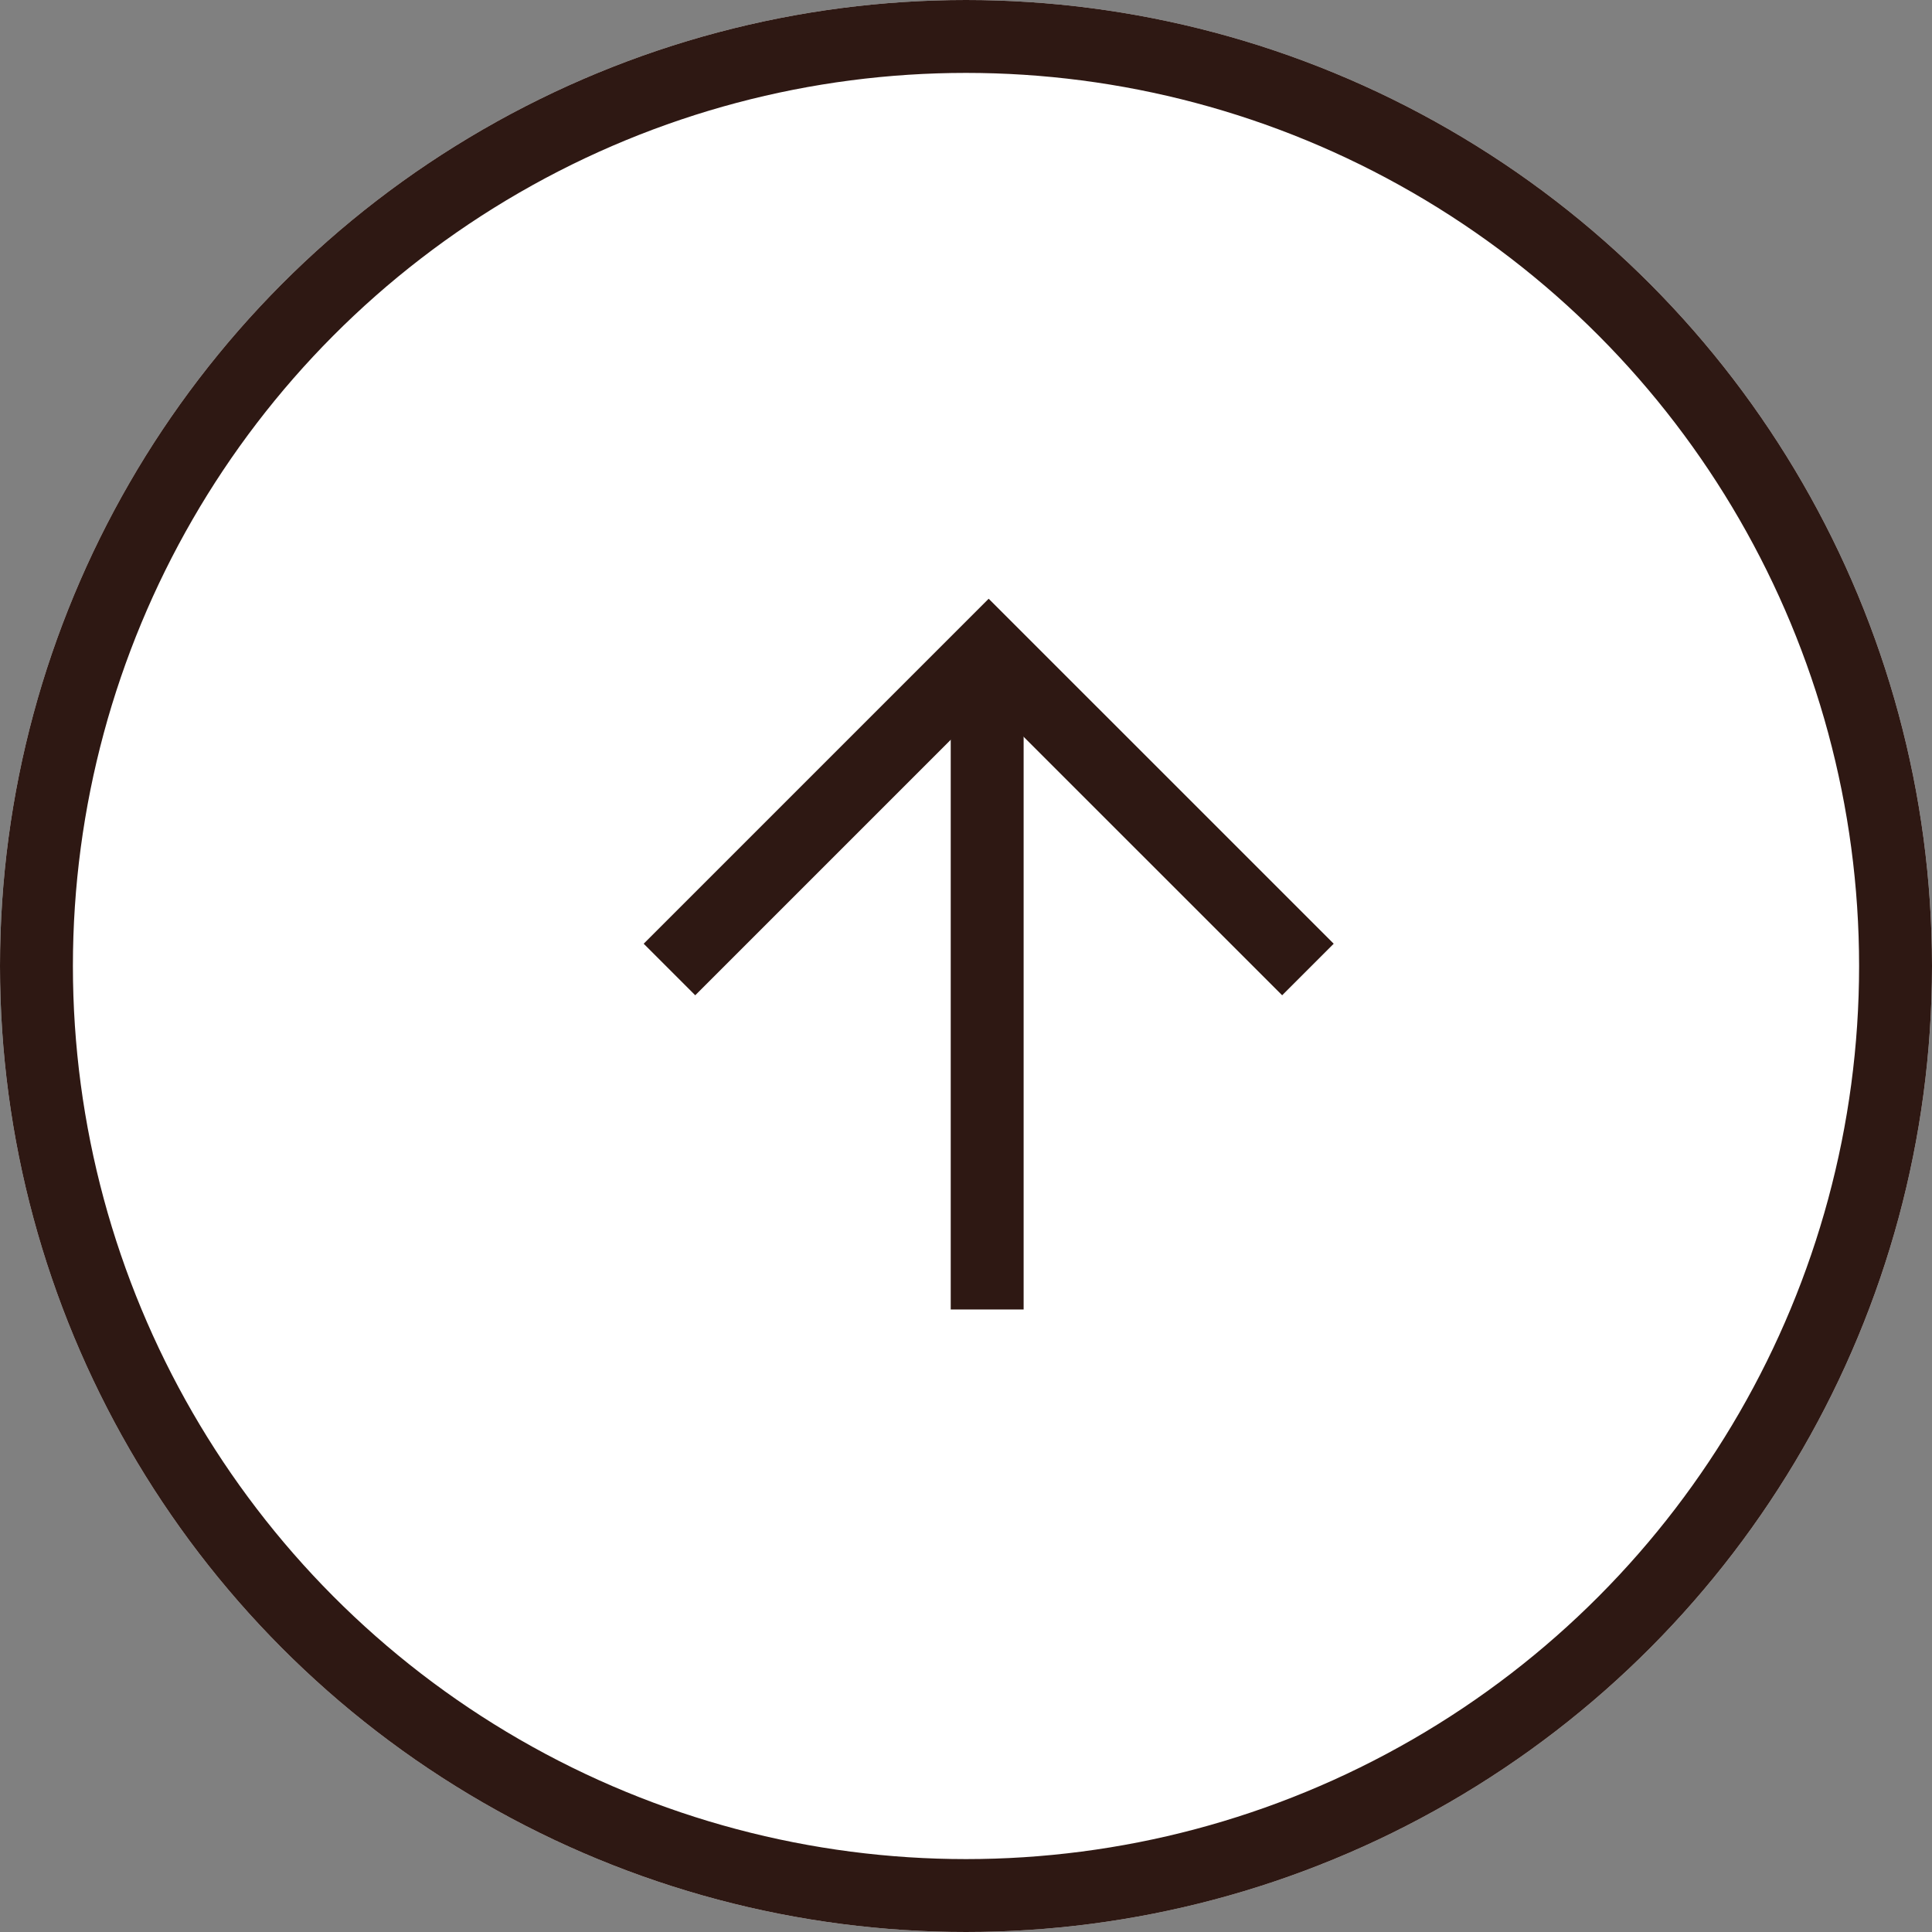
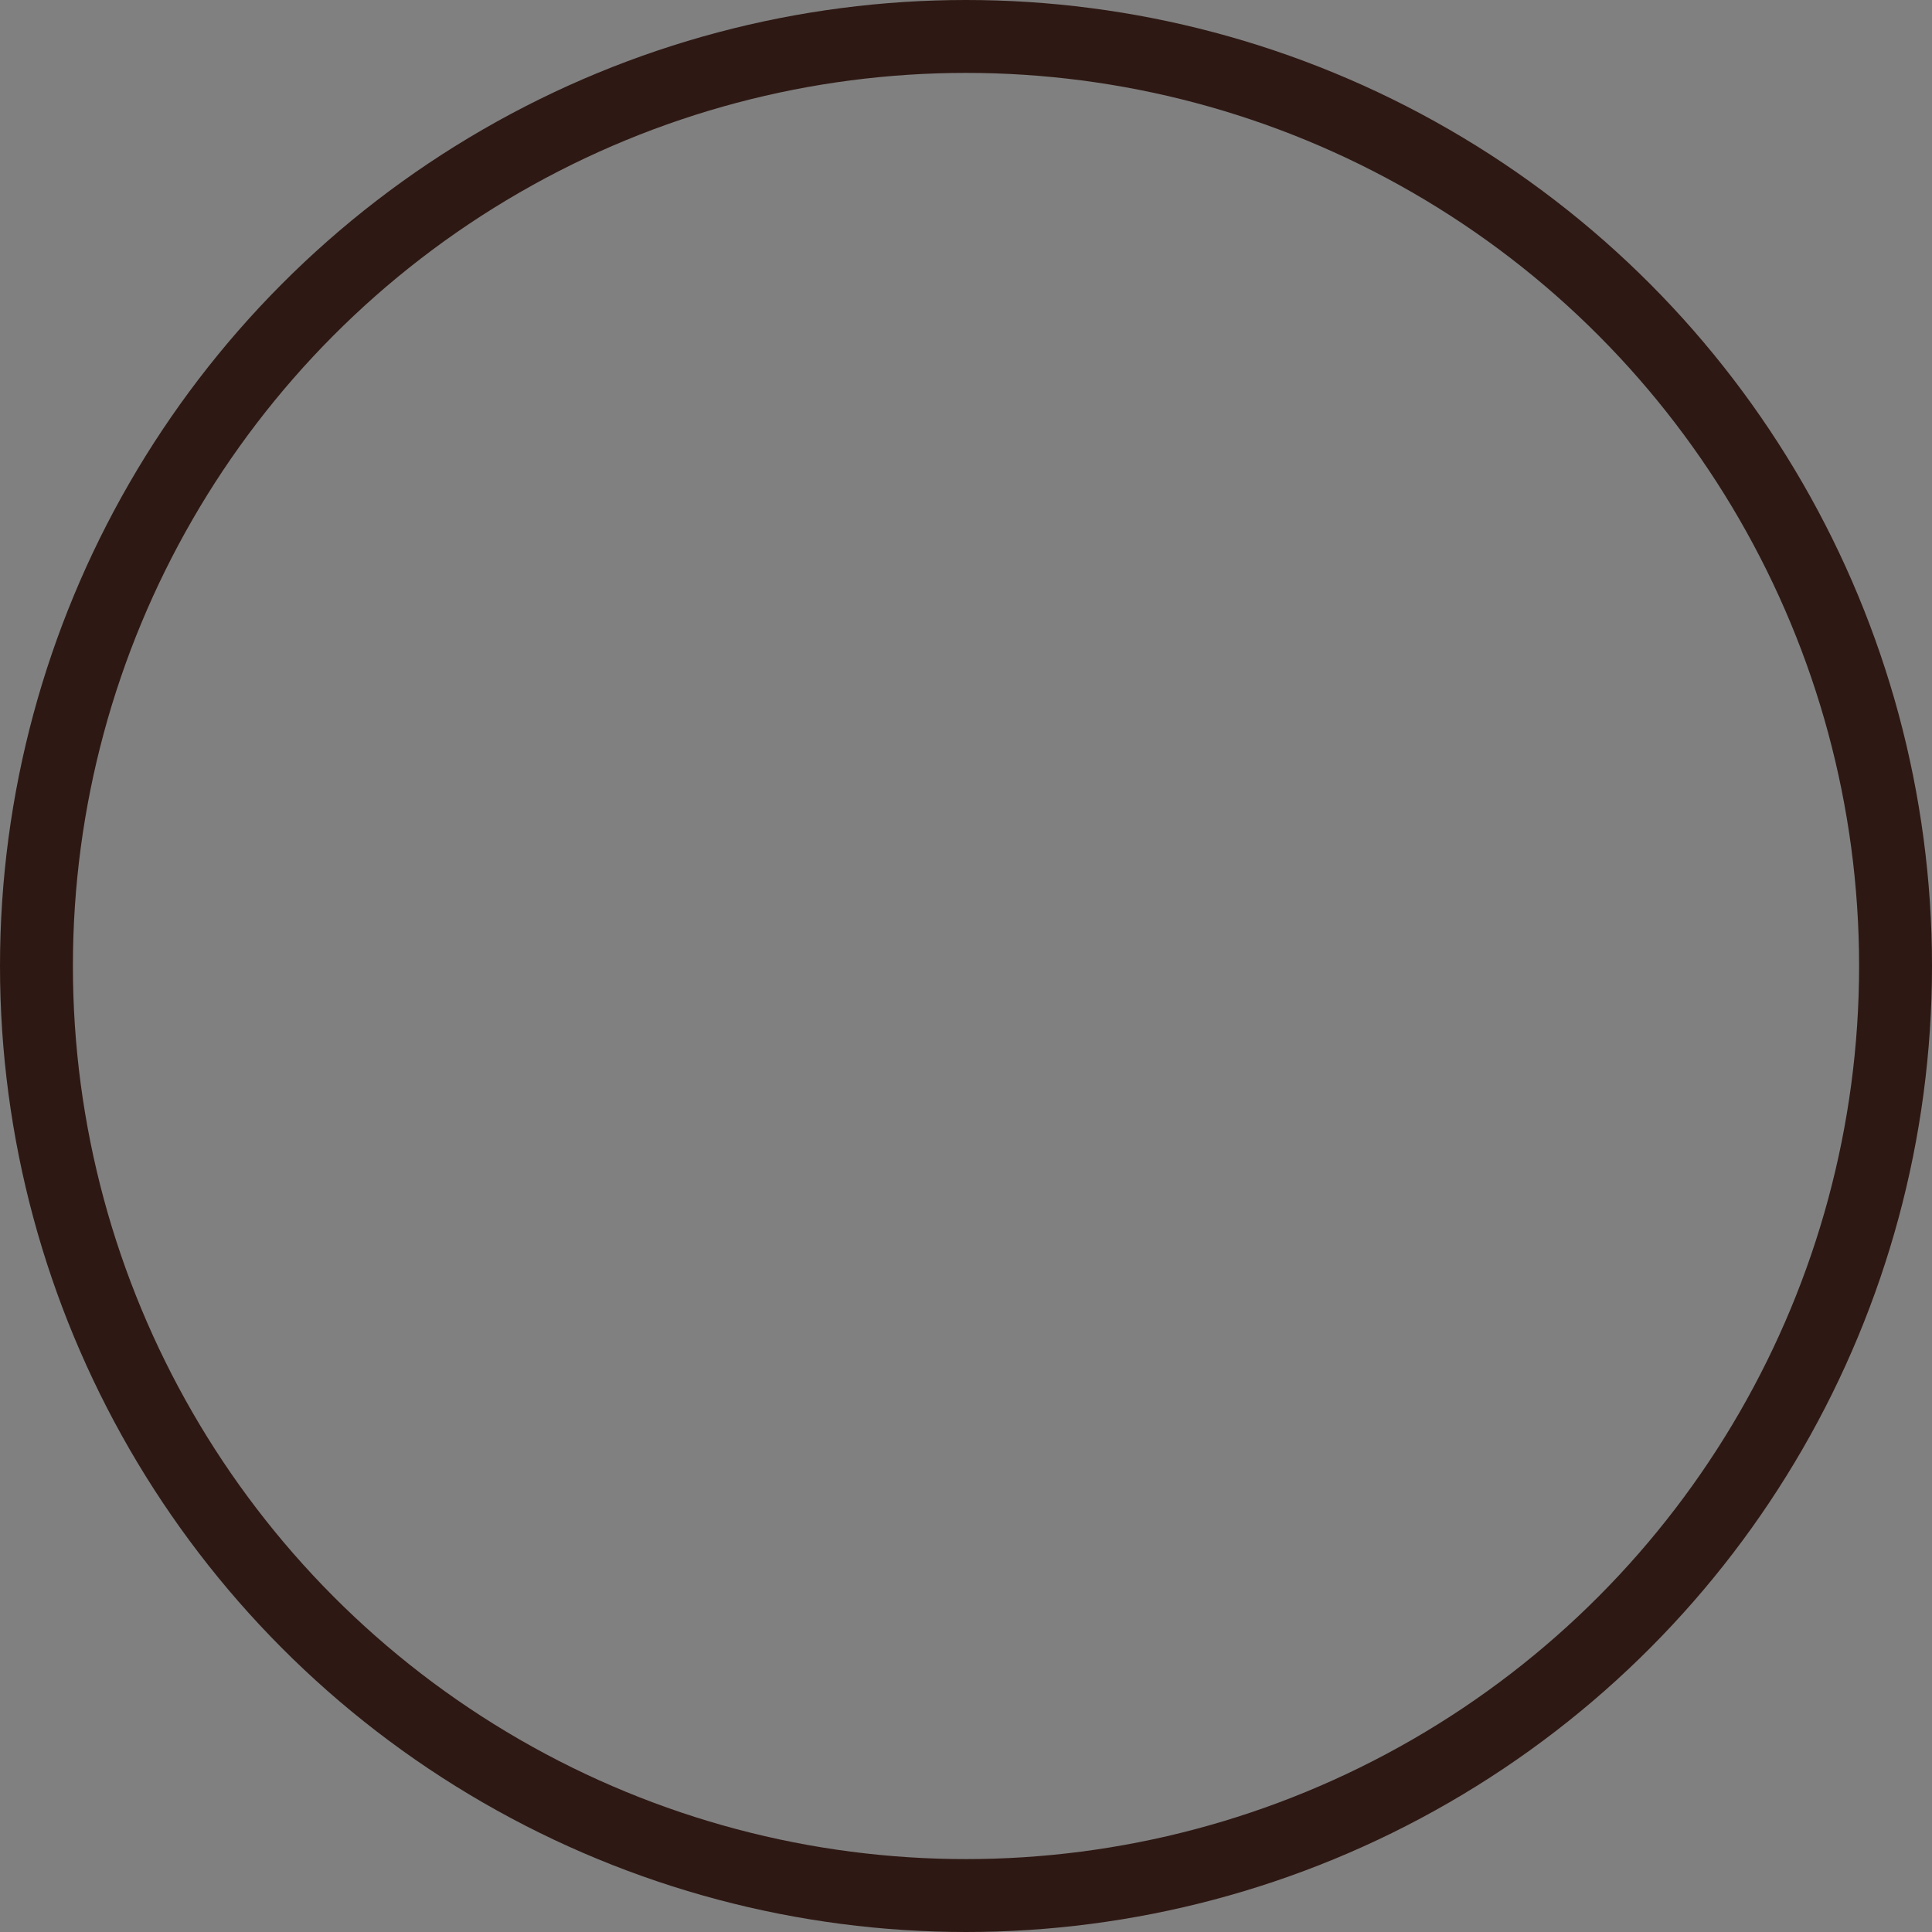
<svg xmlns="http://www.w3.org/2000/svg" width="53" height="53" viewBox="0 0 53 53">
  <rect x="0" y="0" width="53" height="53" fill="#808080" stroke="none" />
  <g id="pagetop" transform="translate(-1283 -685)">
    <g id="楕円形_1" data-name="楕円形 1" transform="translate(1283 685)" fill="#fff" stroke="#2e1813" stroke-width="2">
-       <circle cx="26.5" cy="26.5" r="26.5" stroke="none" />
      <circle cx="26.5" cy="26.5" r="25.5" fill="none" />
    </g>
    <g id="グループ_106" data-name="グループ 106" transform="translate(69.553 1309.128) rotate(-90)">
-       <path id="パス_53" data-name="パス 53" d="M8.757,0,0,8.758l8.757,8.757" transform="translate(606.289 1249.327) rotate(180)" fill="none" stroke="#2e1813" stroke-width="2" />
-       <line id="線_4" data-name="線 4" x1="18.083" transform="translate(588.206 1240.528)" fill="none" stroke="#2e1813" stroke-width="2" />
-     </g>
+       </g>
  </g>
</svg>